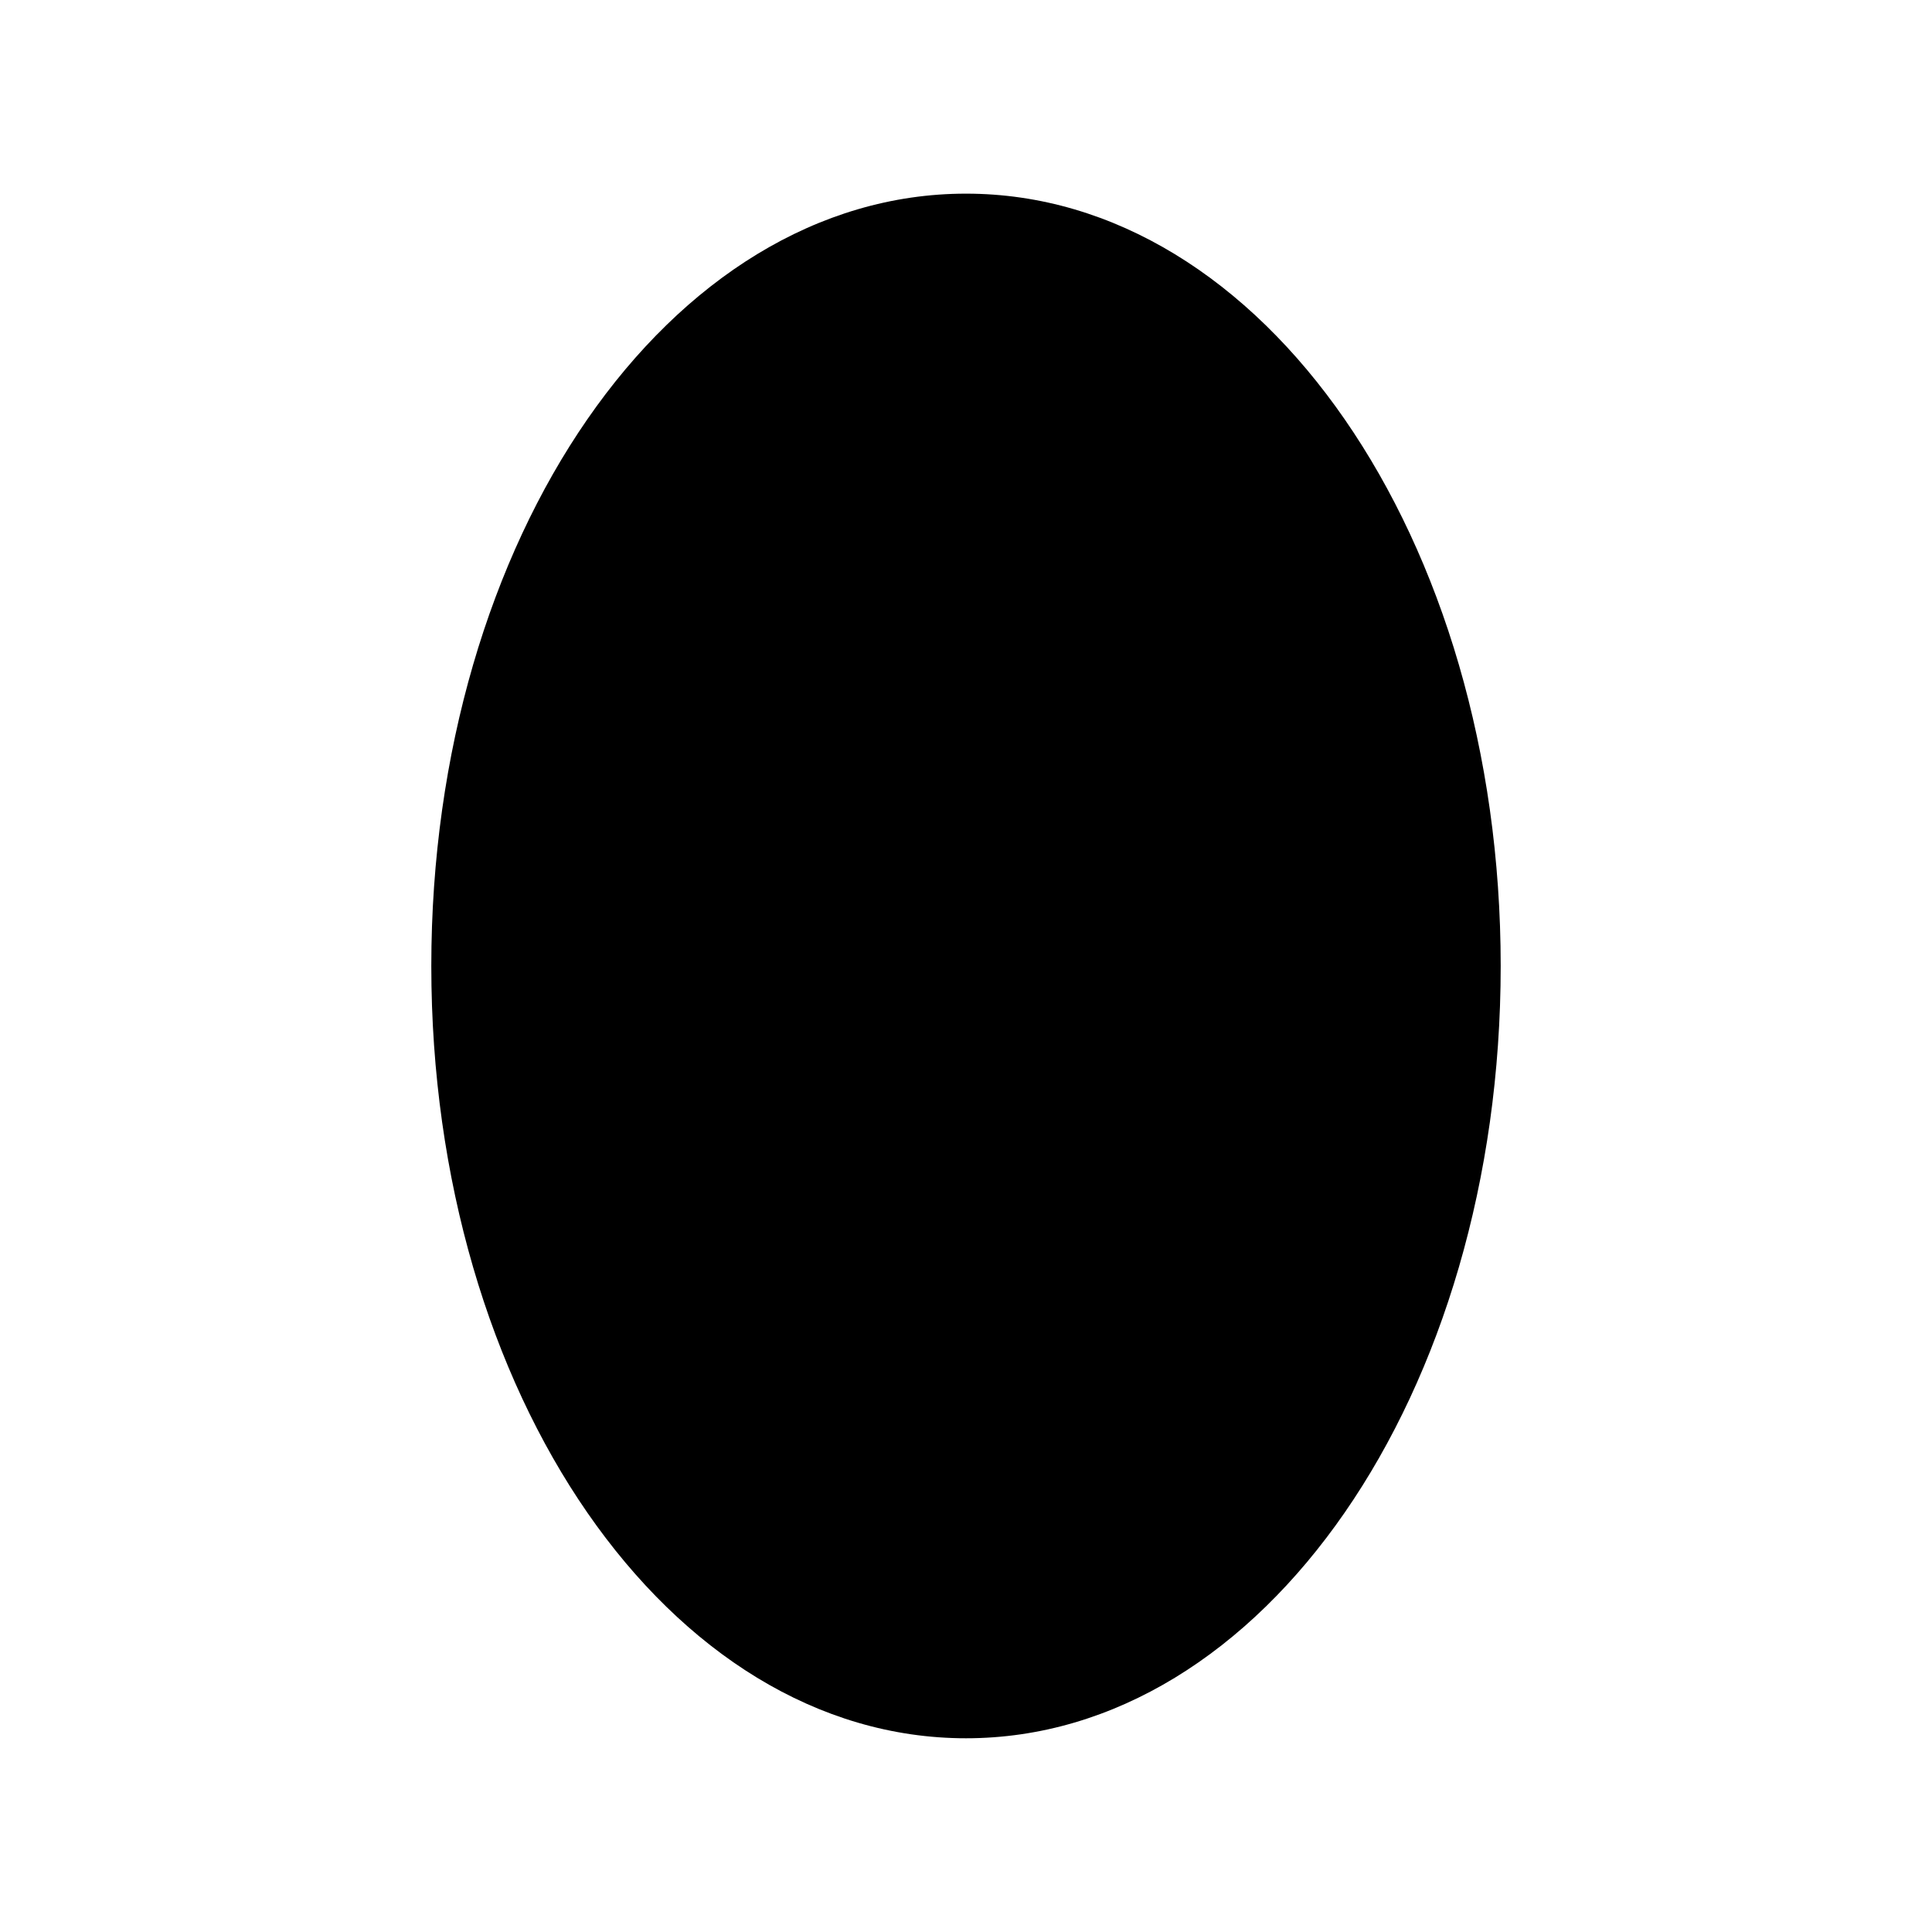
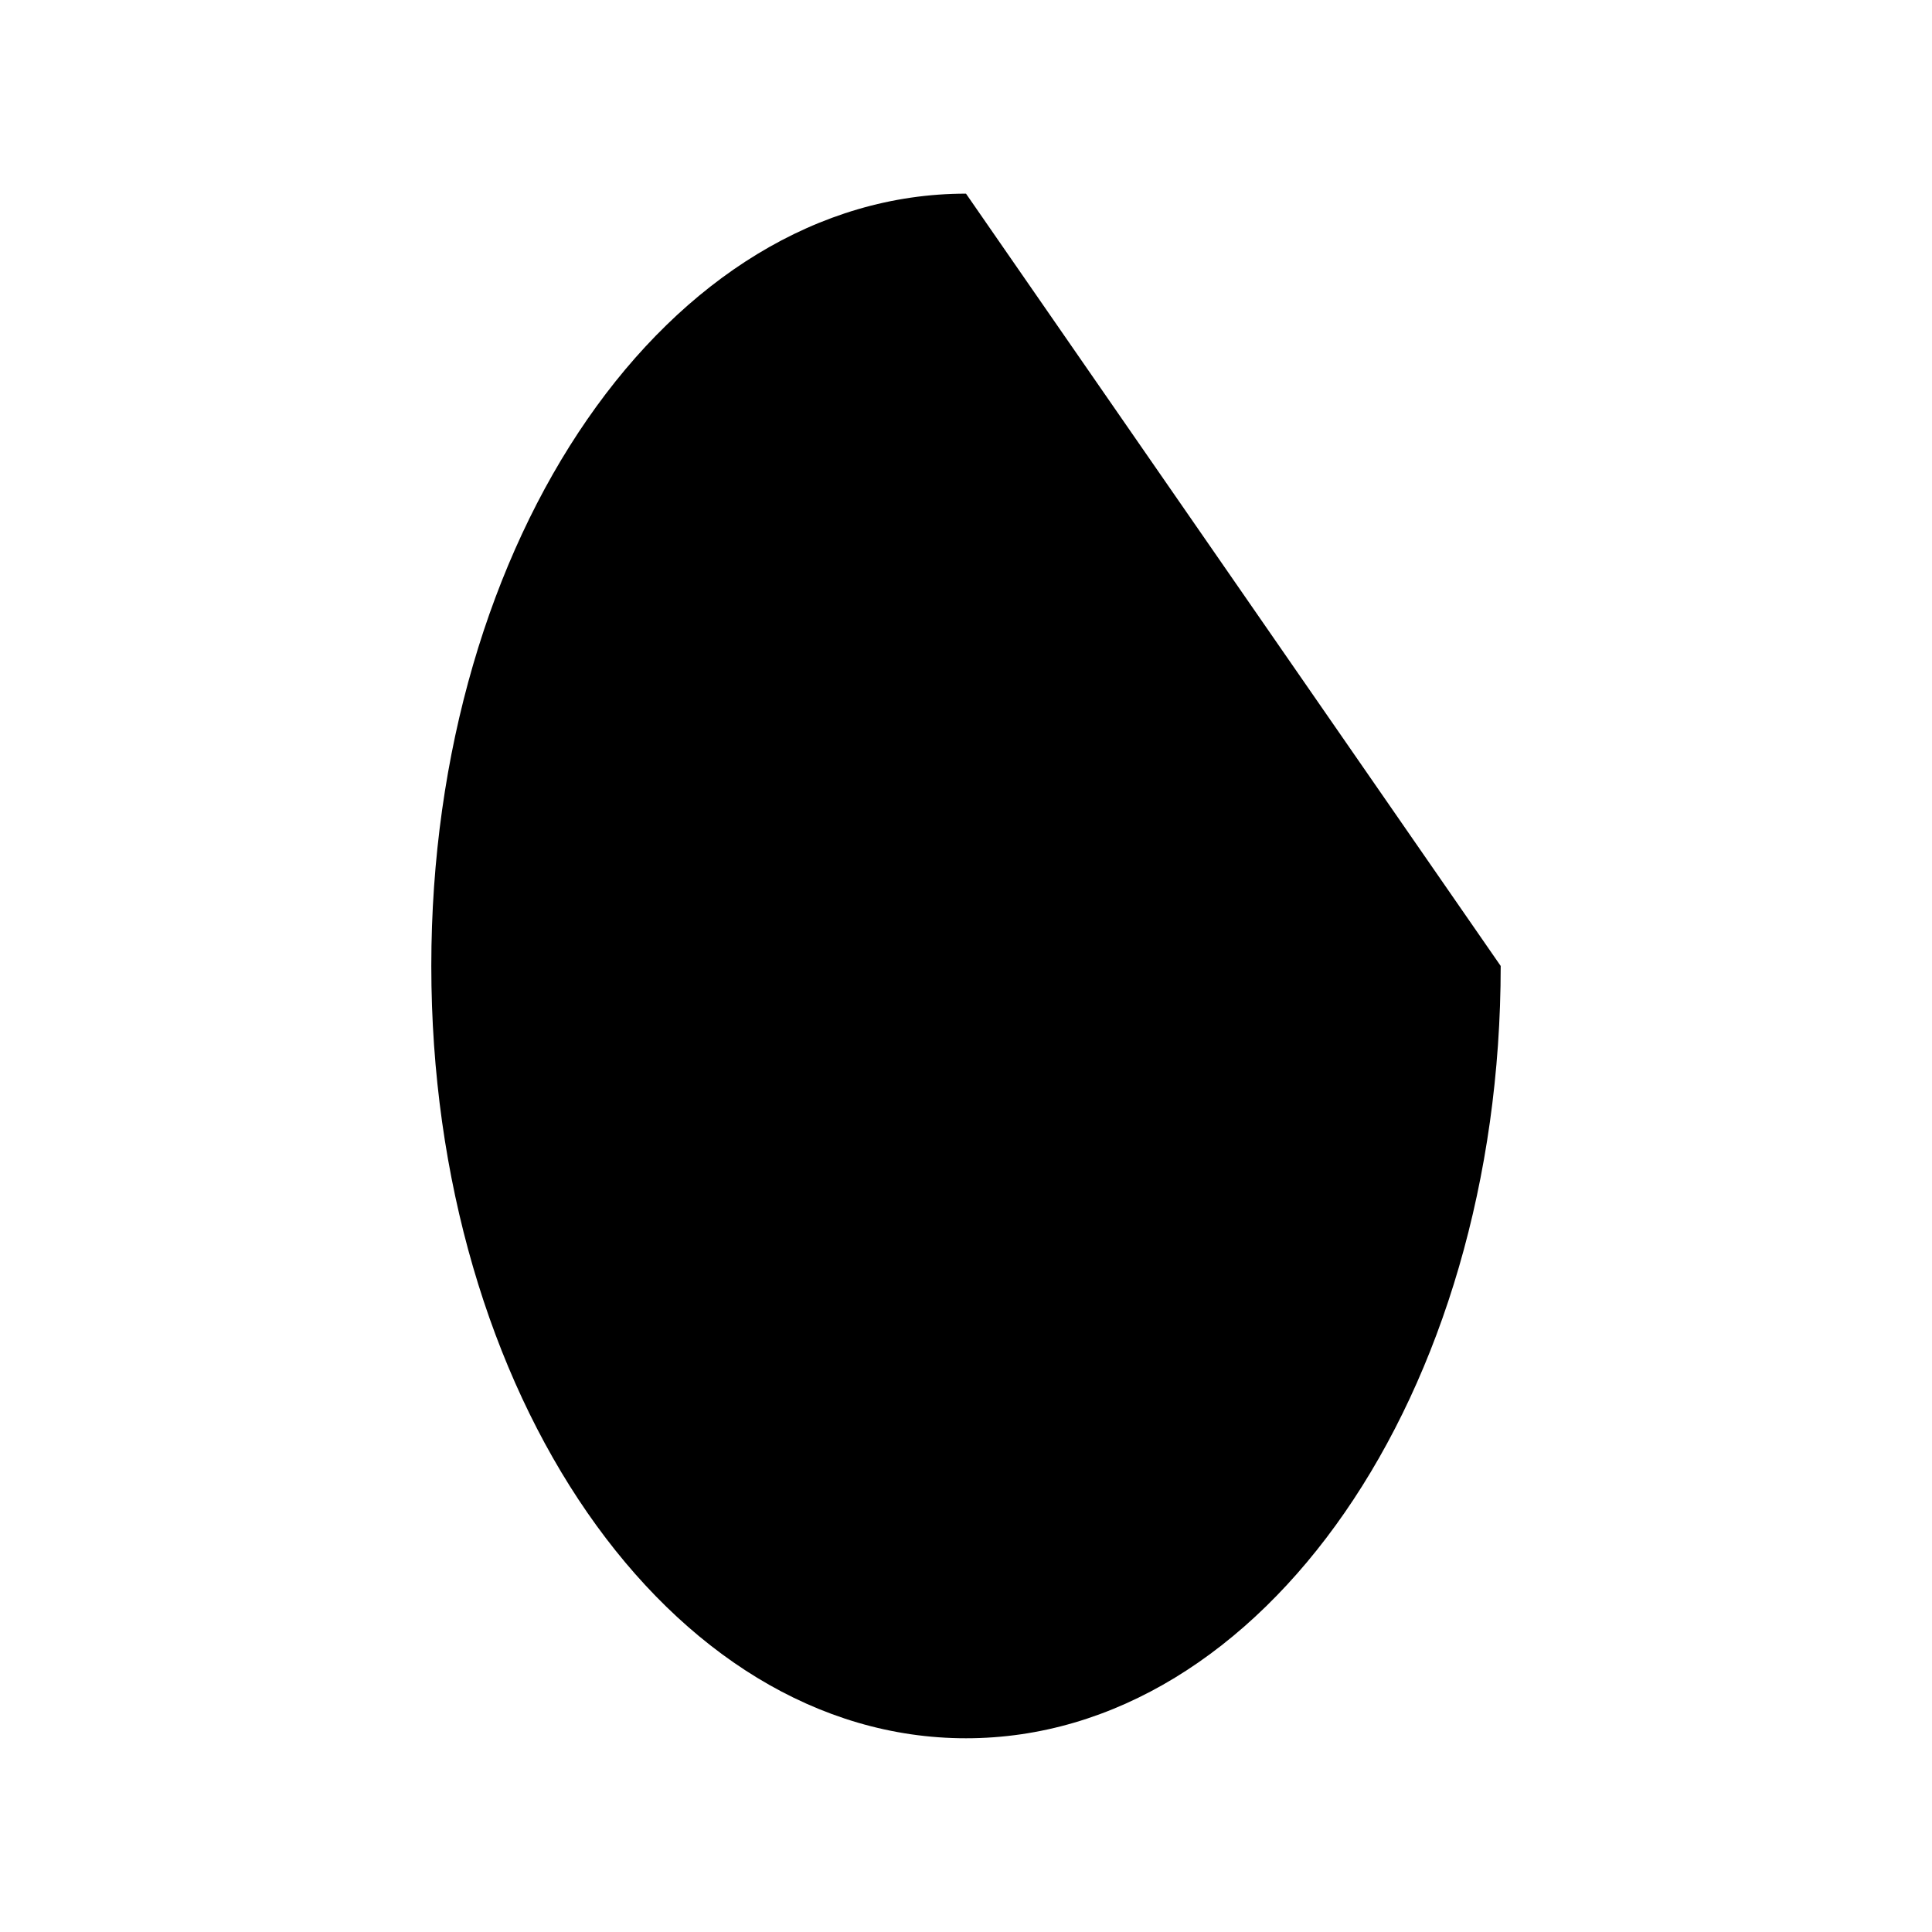
<svg xmlns="http://www.w3.org/2000/svg" fill="#000000" width="800px" height="800px" version="1.1" viewBox="144 144 512 512">
-   <path d="m400 195.32c-78.719 0-141.7 91.316-141.7 204.67 0 113.36 62.977 204.67 141.7 204.67s141.7-91.316 141.7-204.67c0-113.36-62.977-204.67-141.7-204.67z" />
+   <path d="m400 195.32c-78.719 0-141.7 91.316-141.7 204.67 0 113.36 62.977 204.67 141.7 204.67s141.7-91.316 141.7-204.67z" />
</svg>